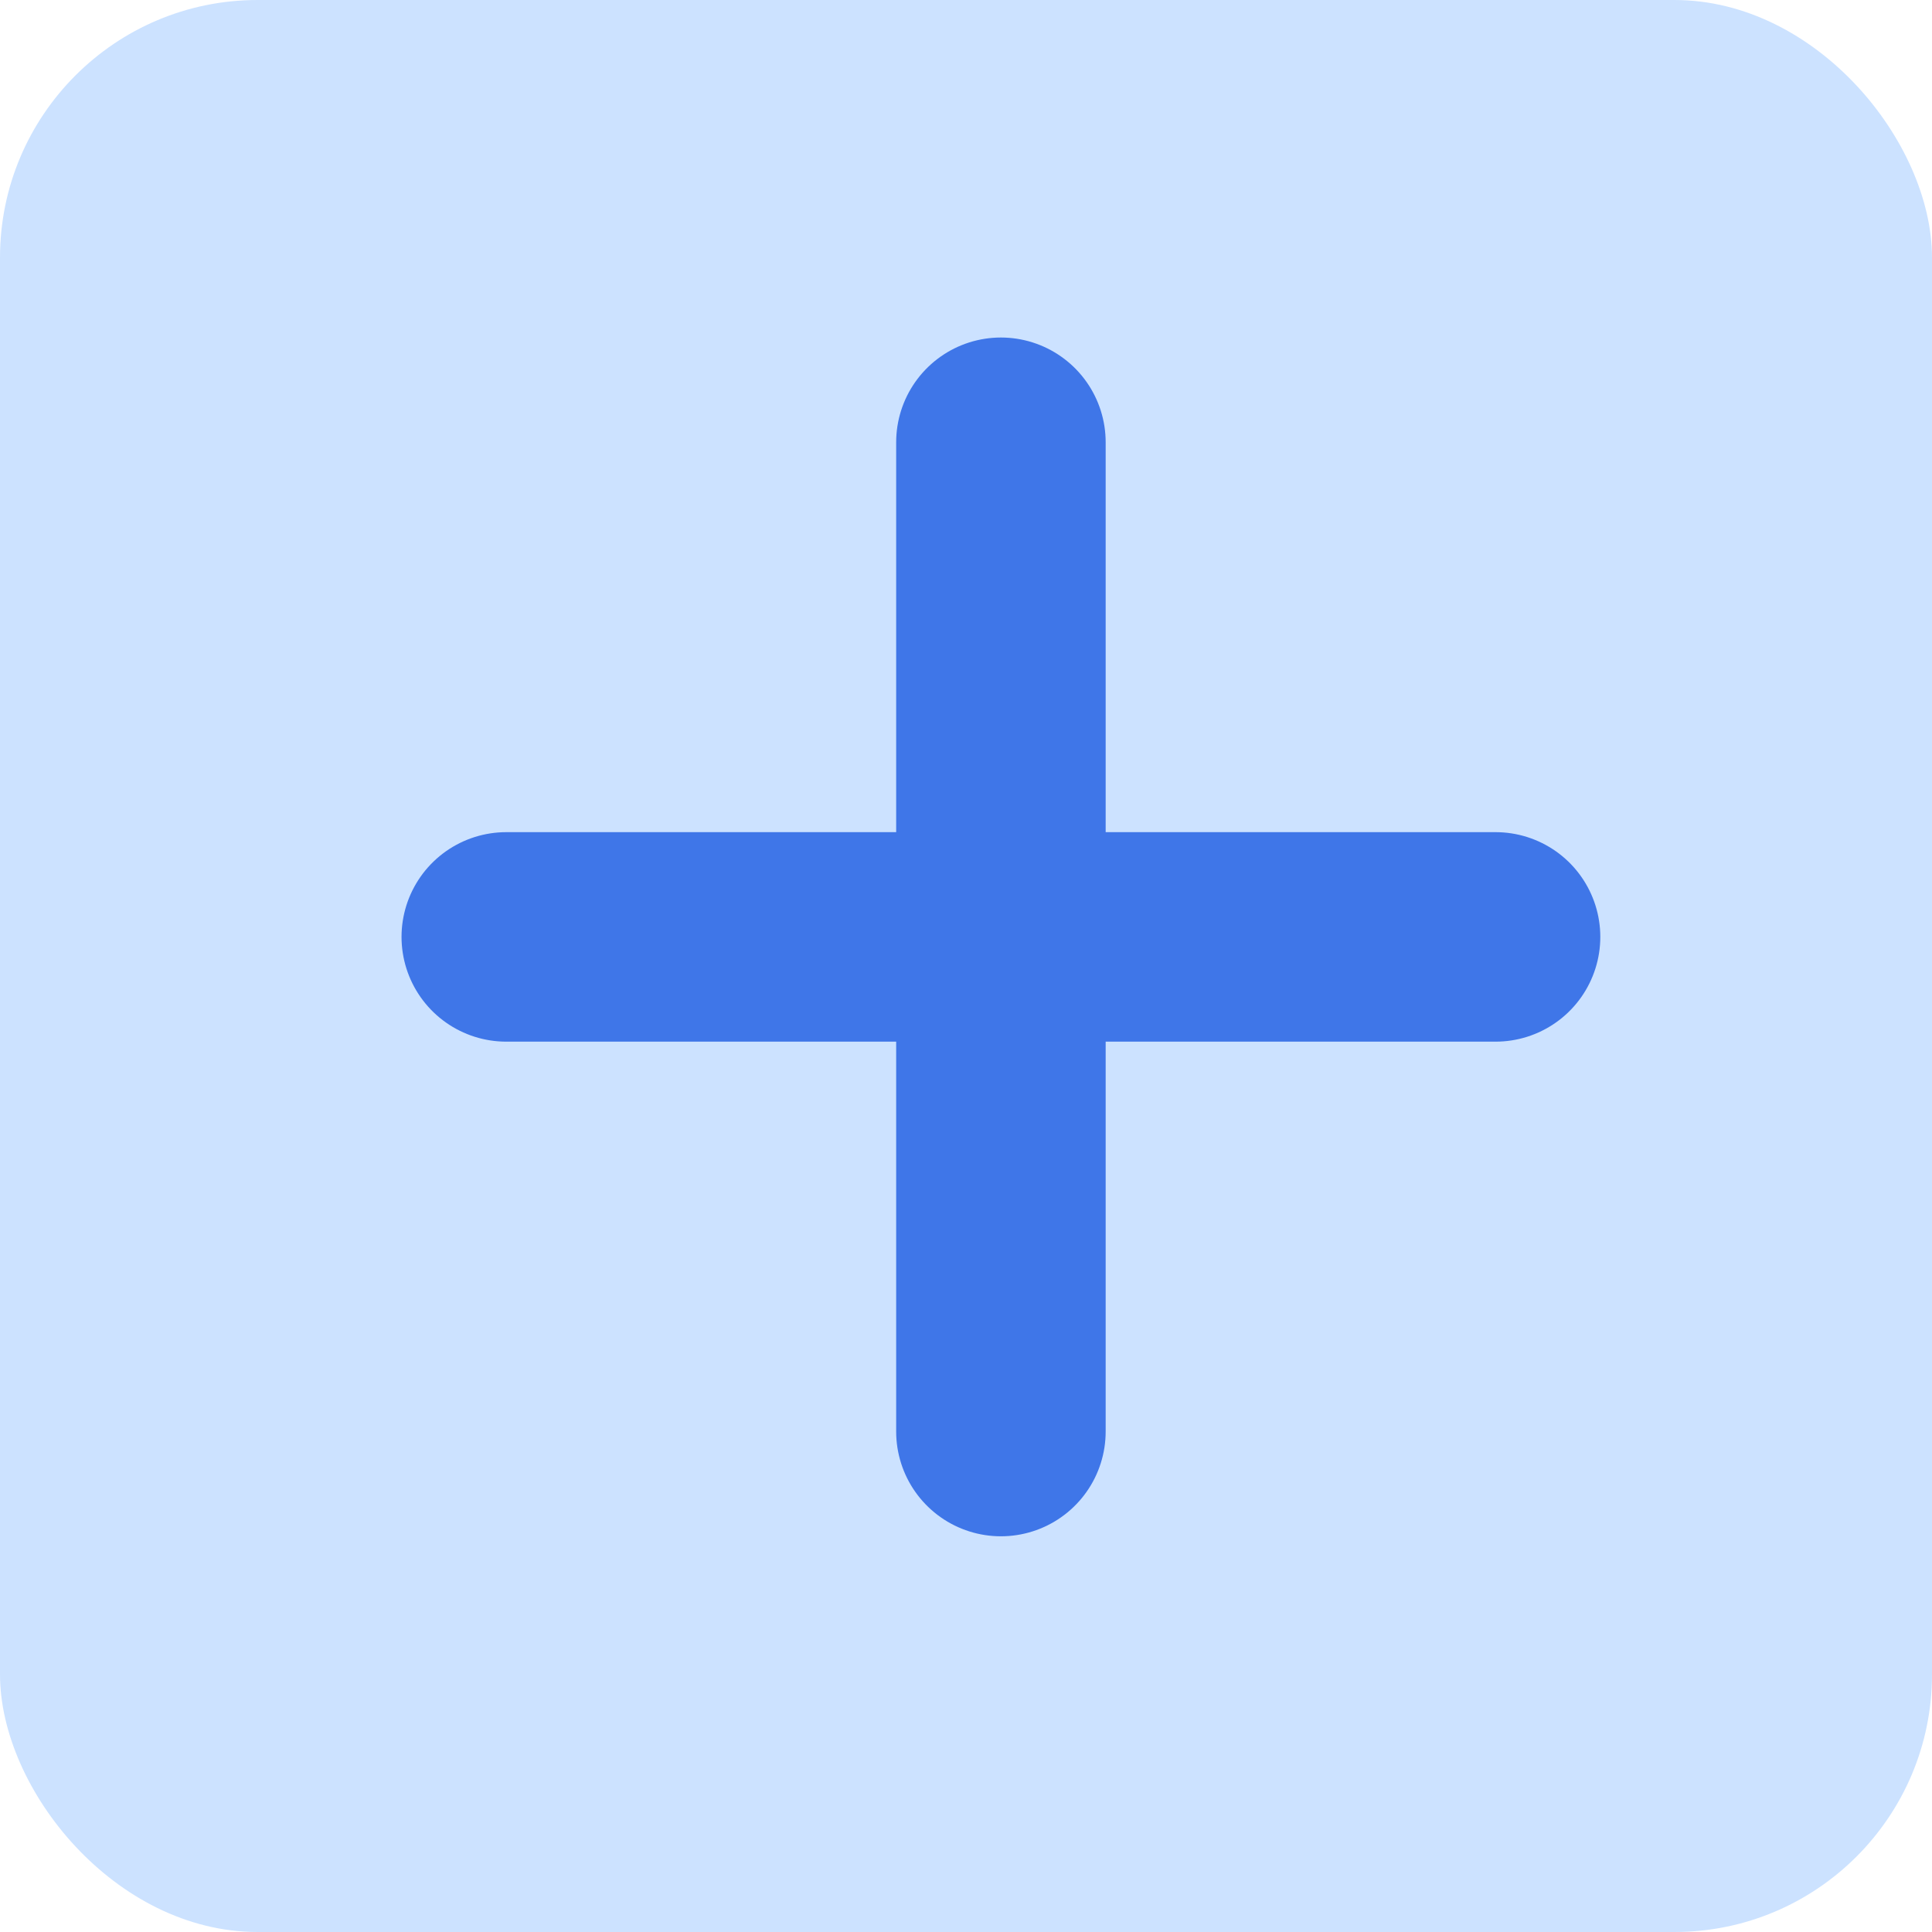
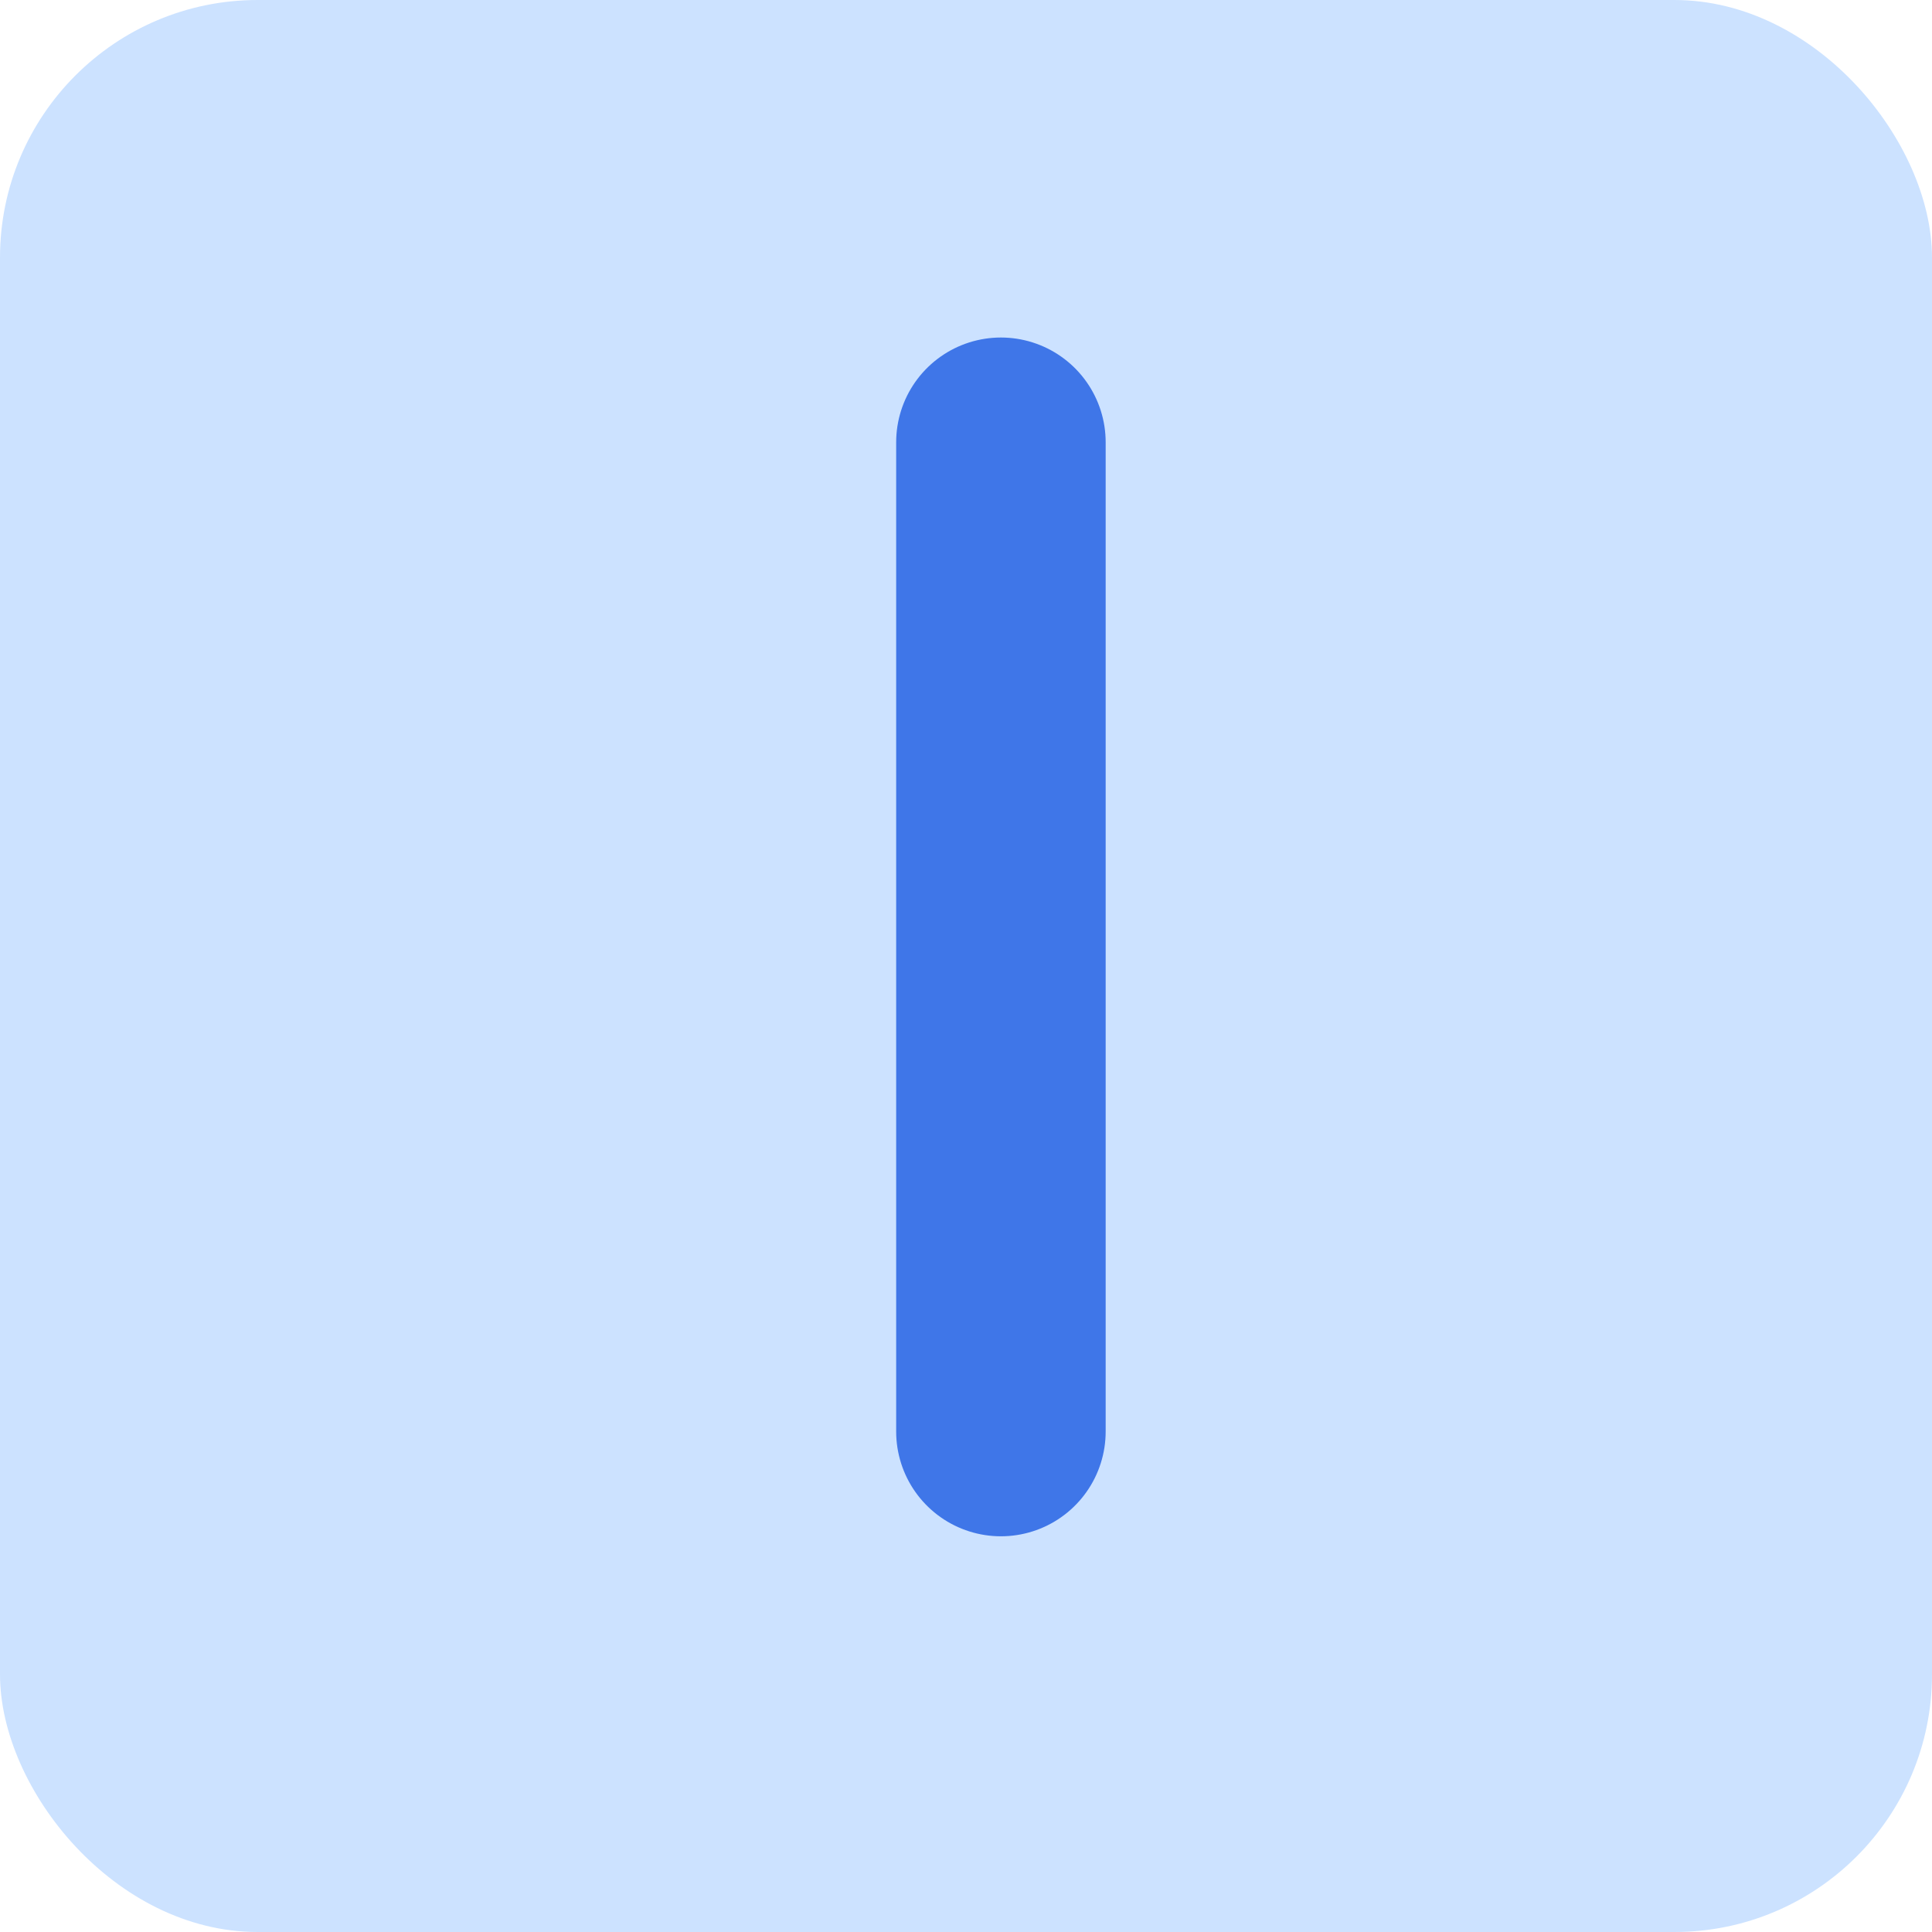
<svg xmlns="http://www.w3.org/2000/svg" width="83" height="83" viewBox="0 0 83 83" fill="none">
  <rect width="83" height="83" rx="11.067" fill="#CCE2FF" />
  <path d="M43 19V61.5" stroke="#3F76E8" stroke-width="9" stroke-linecap="round" />
-   <path d="M64.25 40.25L21.75 40.25" stroke="#3F76E8" stroke-width="9" stroke-linecap="round" />
</svg>